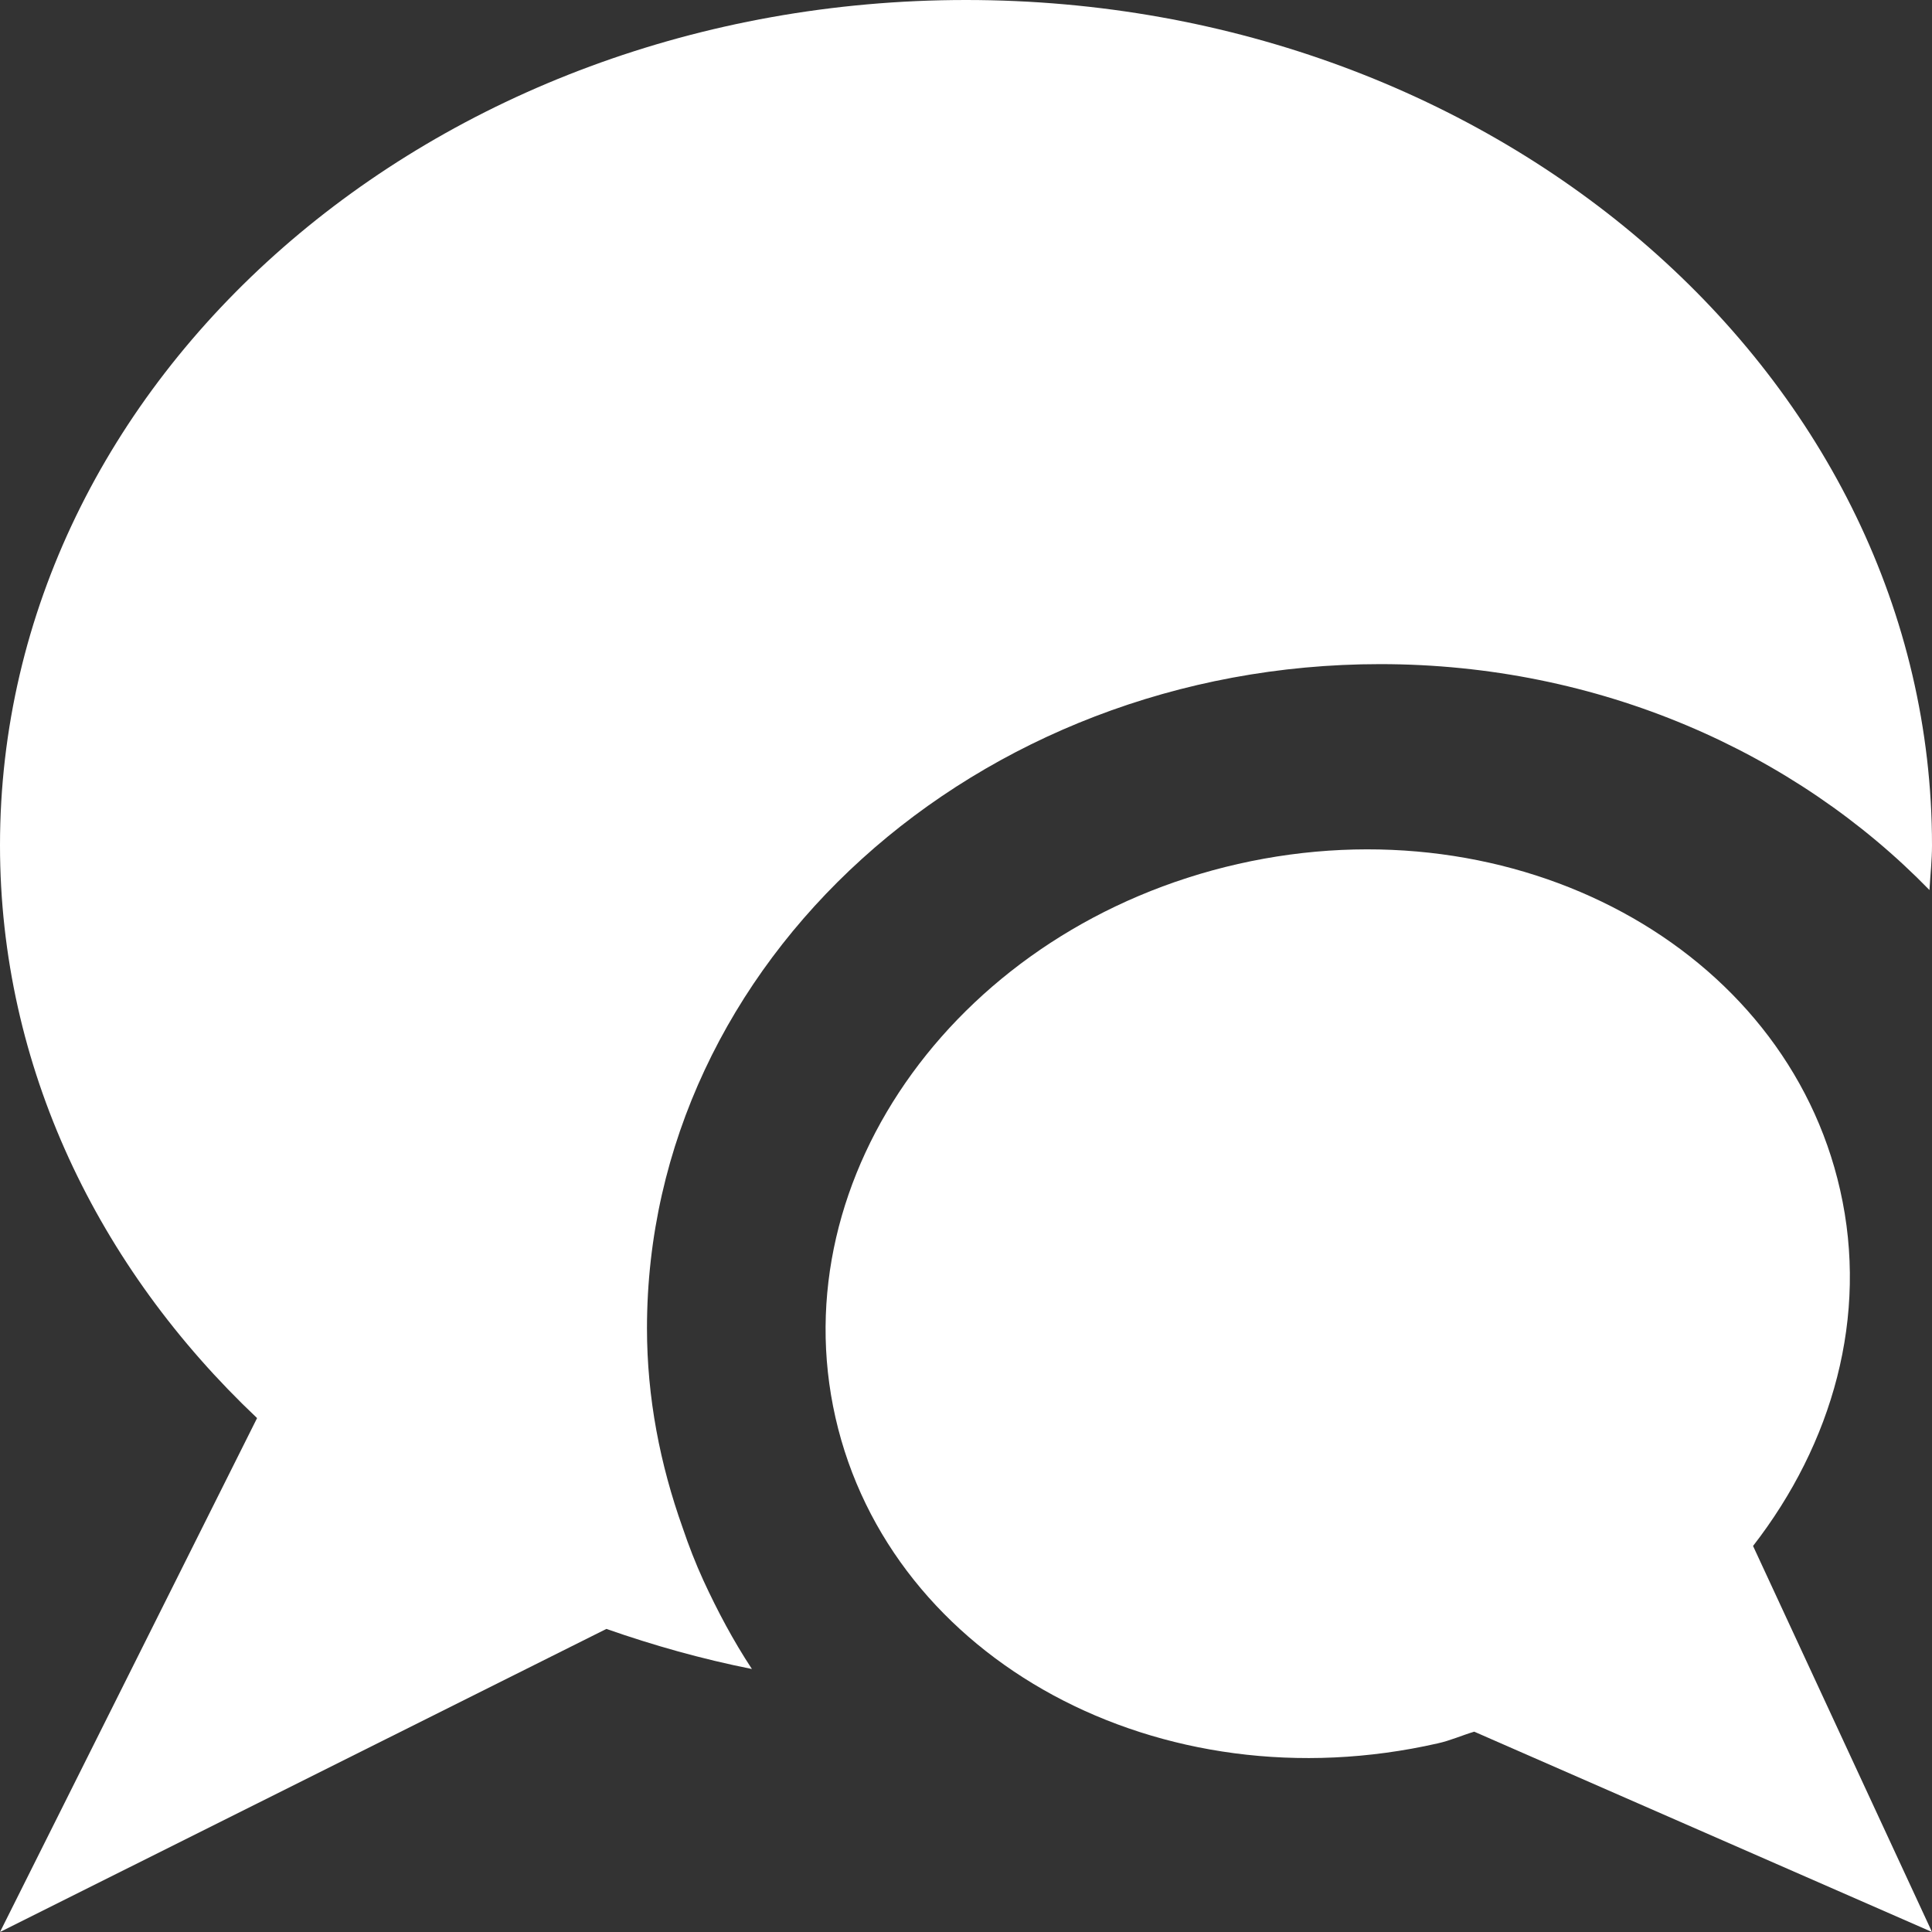
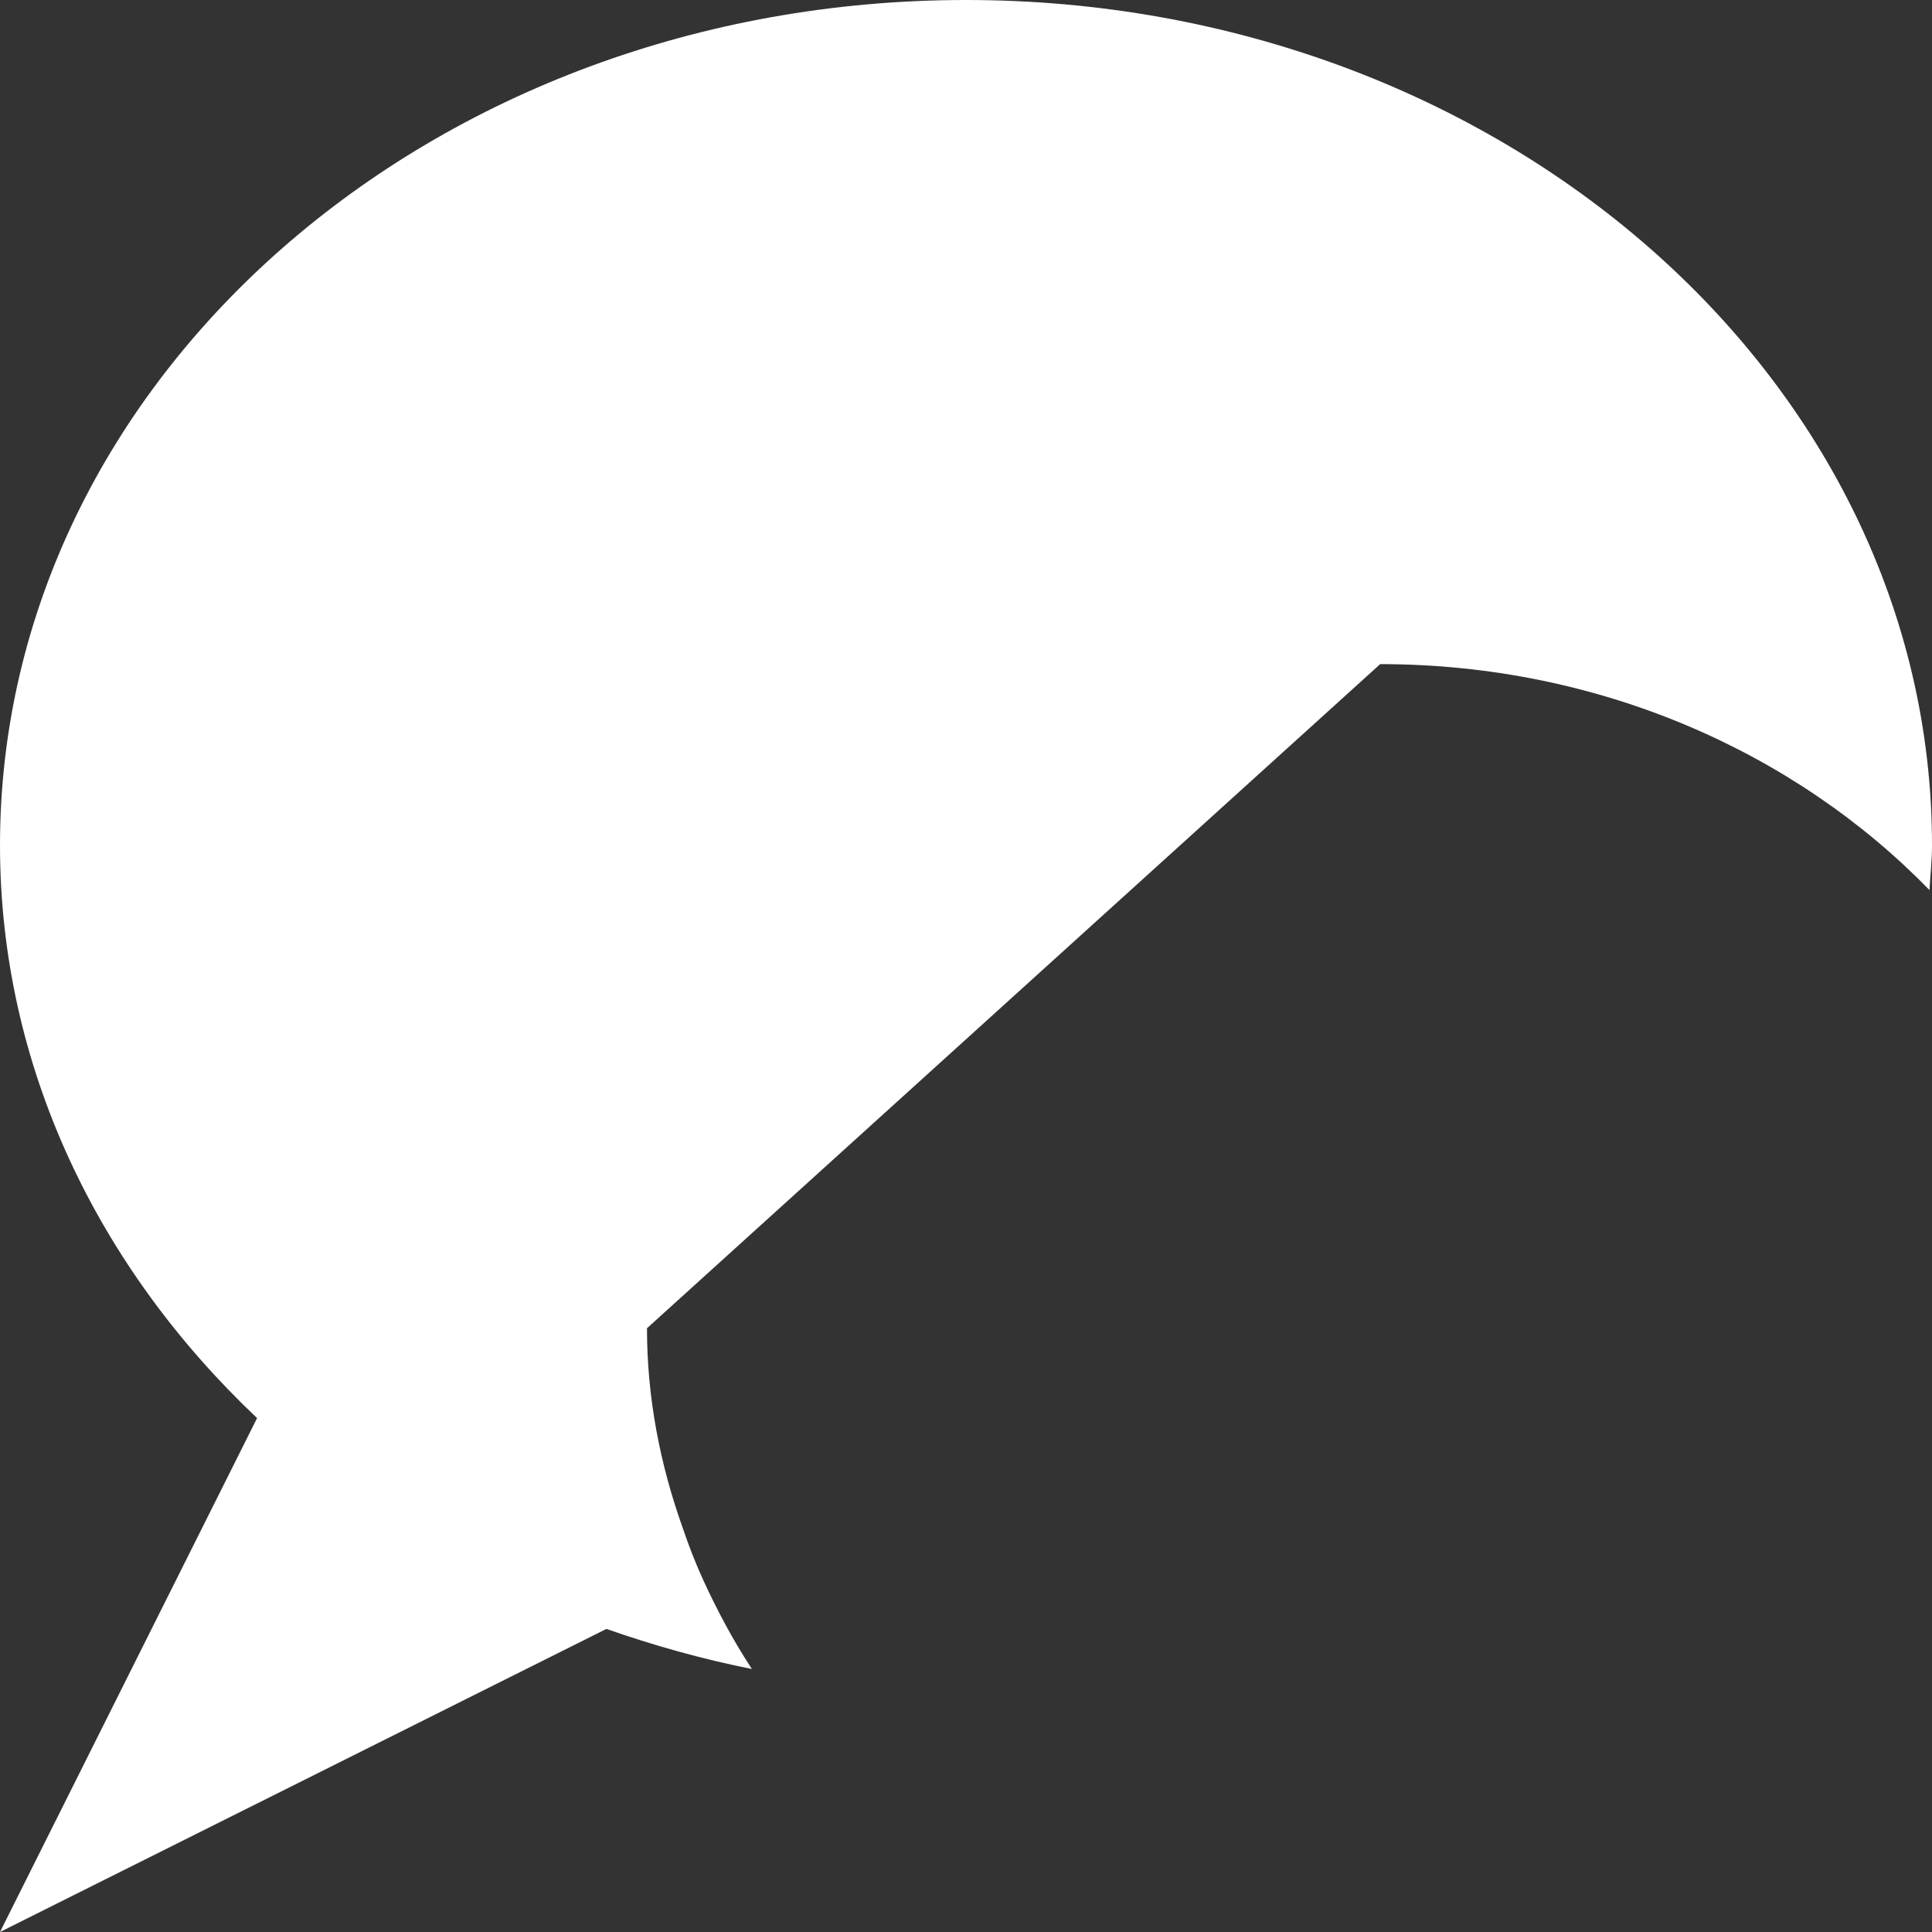
<svg xmlns="http://www.w3.org/2000/svg" xmlns:xlink="http://www.w3.org/1999/xlink" version="1.1" id="Ebene_1" x="0px" y="0px" width="16px" height="16px" viewBox="0 0 16 16" enable-background="new 0 0 16 16" xml:space="preserve">
  <rect x="0" y="0" width="16" height="16" fill="#333333" stroke="none" />
  <g>
    <defs>
      <rect id="SVGID_1_" width="16" height="16" />
    </defs>
    <clipPath id="SVGID_2_">
      <use xlink:href="#SVGID_1_" overflow="visible" />
    </clipPath>
-     <path clip-path="url(#SVGID_2_)" fill="#FFFFFF" d="M11.43,5.5c1.811,0,3.436,0.727,4.549,1.871C15.986,7.247,16,7.125,16,7   c0-3.865-3.58-7-8-7C3.582,0,0,3.135,0,7c0,1.833,0.811,3.498,2.129,4.744L0,16l5.022-2.51c0.388,0.136,0.789,0.249,1.205,0.332   c-0.154-0.234-0.285-0.48-0.402-0.734c-0.065-0.142-0.122-0.289-0.172-0.437C5.467,12.129,5.358,11.577,5.358,11   C5.358,7.967,8.082,5.5,11.43,5.5" />
-     <path clip-path="url(#SVGID_2_)" fill="#FFFFFF" d="M14.518,12.803c0.658-0.848,0.959-1.901,0.721-2.949   c-0.455-2.011-2.689-3.22-4.986-2.699c-2.296,0.521-3.79,2.575-3.334,4.585c0.457,2.012,2.69,3.22,4.987,2.698   c0.105-0.023,0.199-0.066,0.303-0.097L16,16L14.518,12.803z" />
+     <path clip-path="url(#SVGID_2_)" fill="#FFFFFF" d="M11.43,5.5c1.811,0,3.436,0.727,4.549,1.871C15.986,7.247,16,7.125,16,7   c0-3.865-3.58-7-8-7C3.582,0,0,3.135,0,7c0,1.833,0.811,3.498,2.129,4.744L0,16l5.022-2.51c0.388,0.136,0.789,0.249,1.205,0.332   c-0.154-0.234-0.285-0.48-0.402-0.734c-0.065-0.142-0.122-0.289-0.172-0.437C5.467,12.129,5.358,11.577,5.358,11   " />
  </g>
</svg>